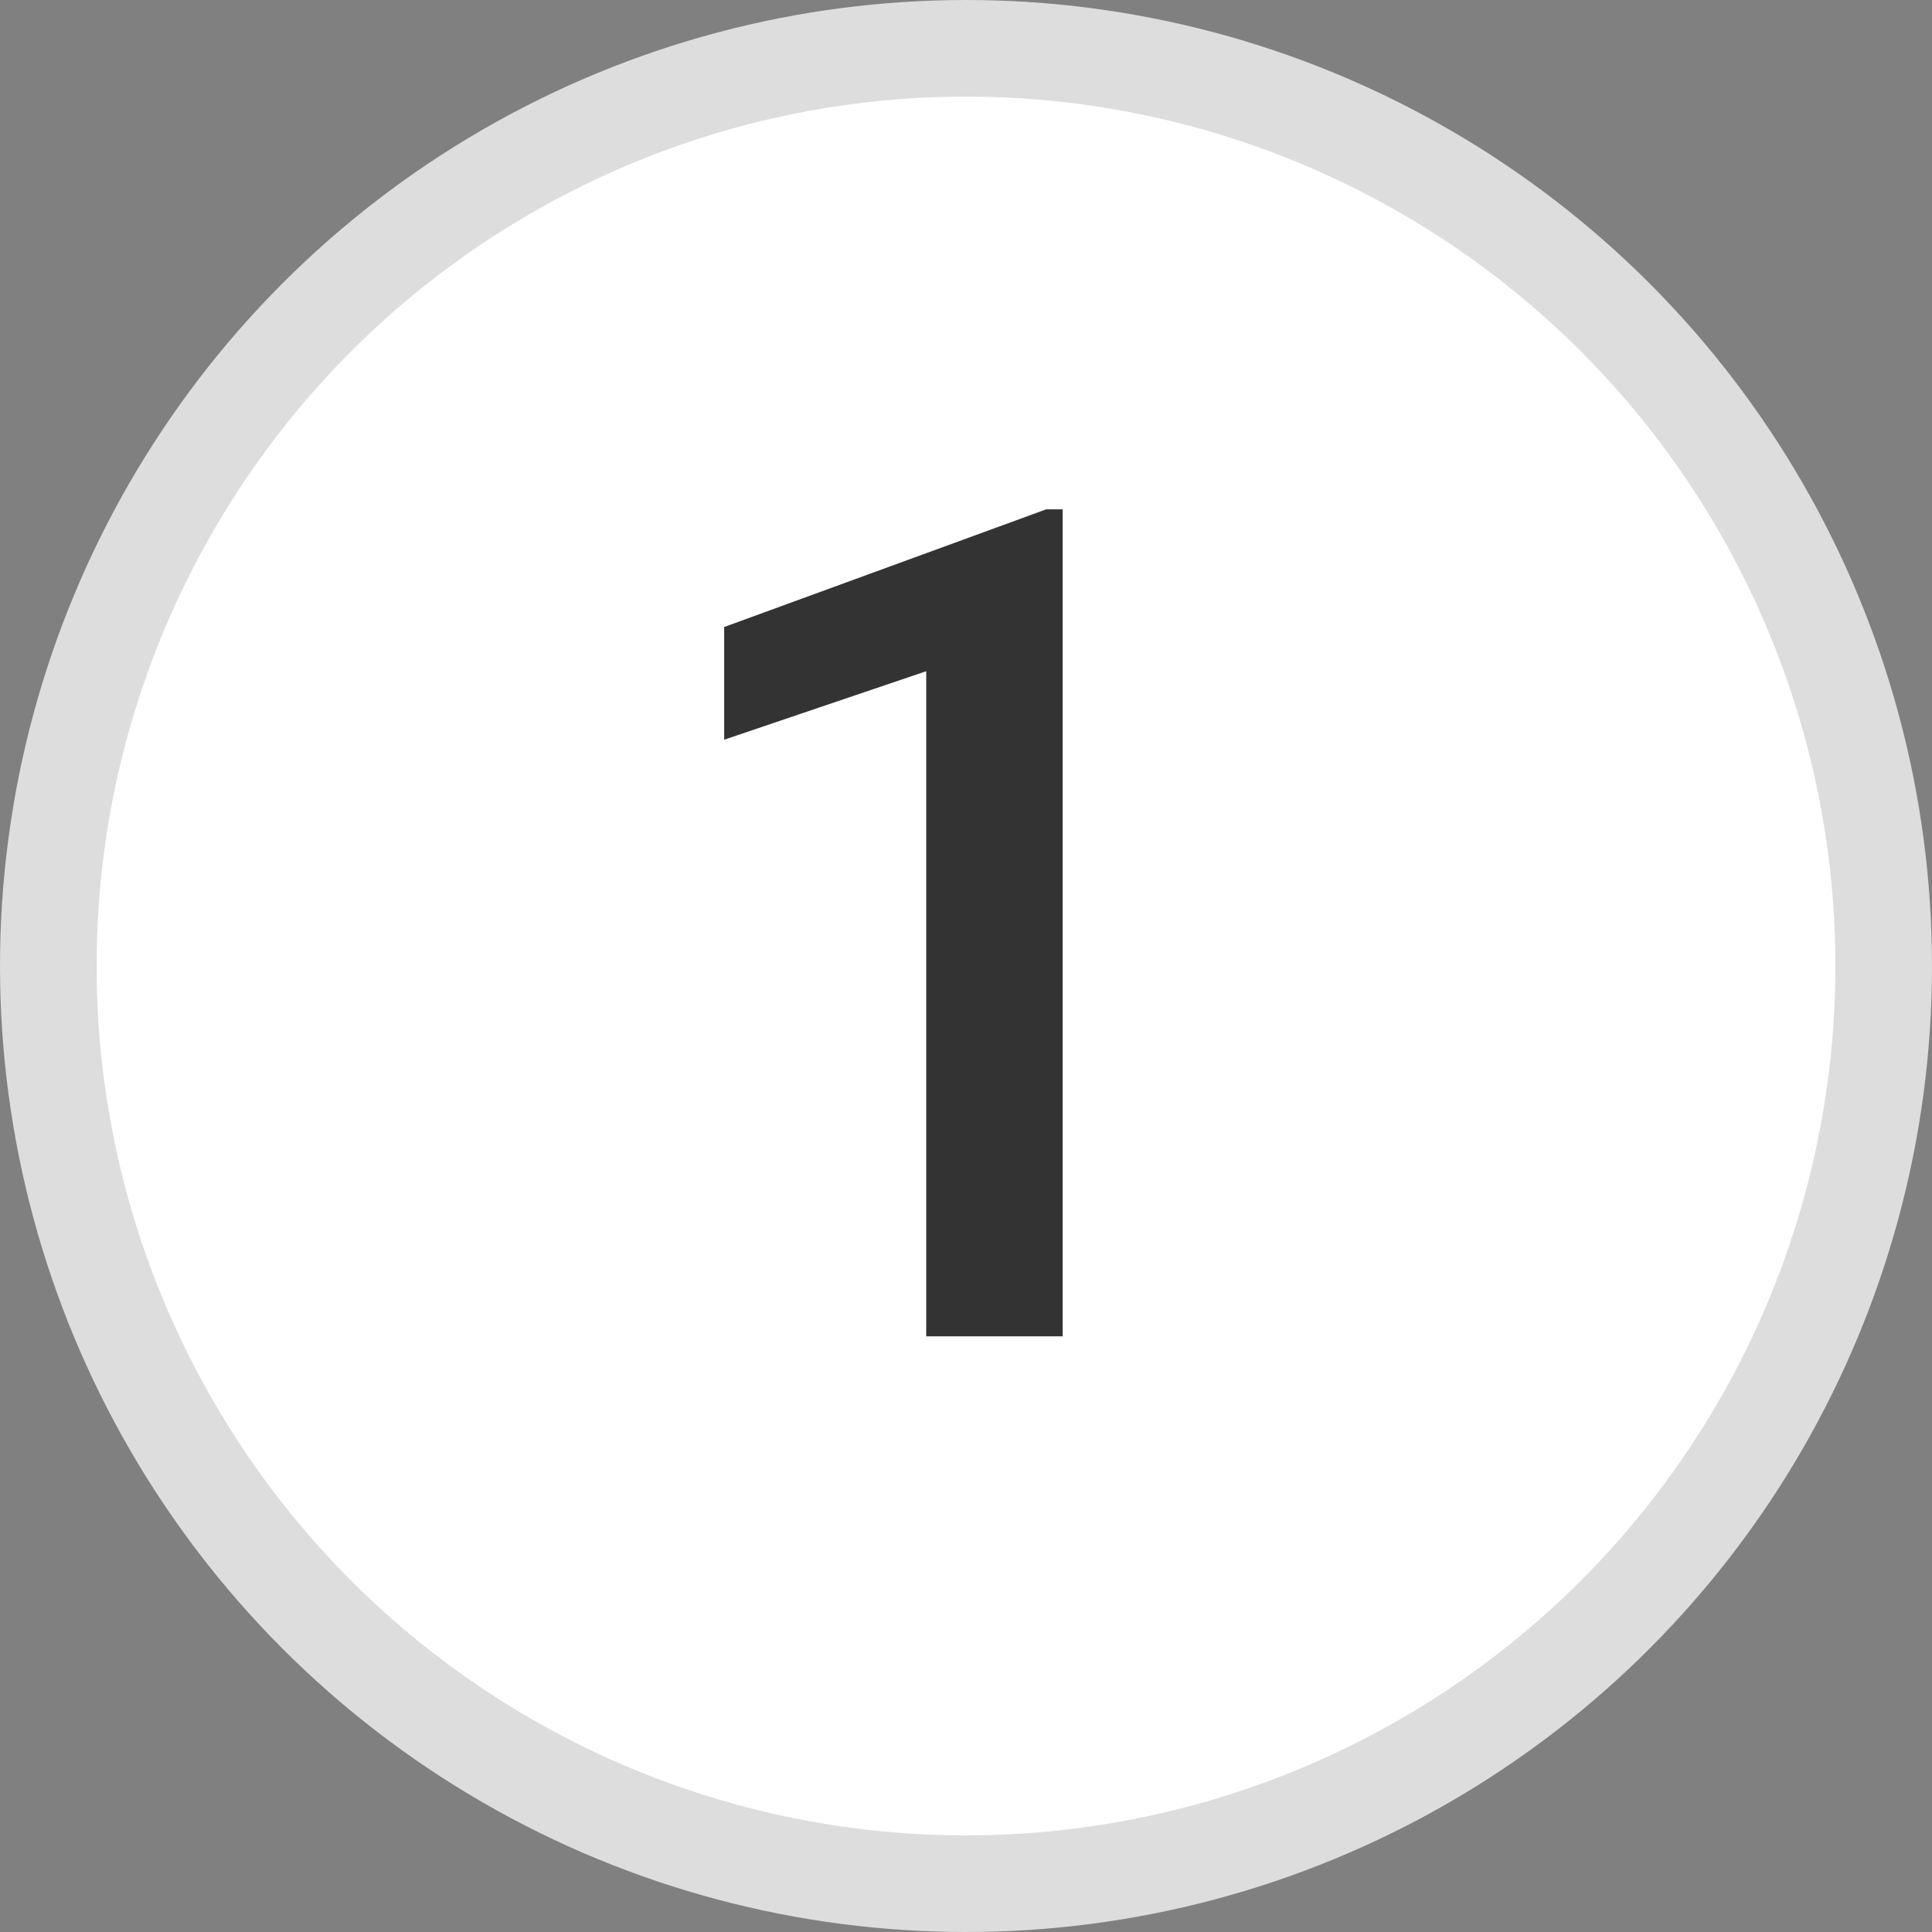
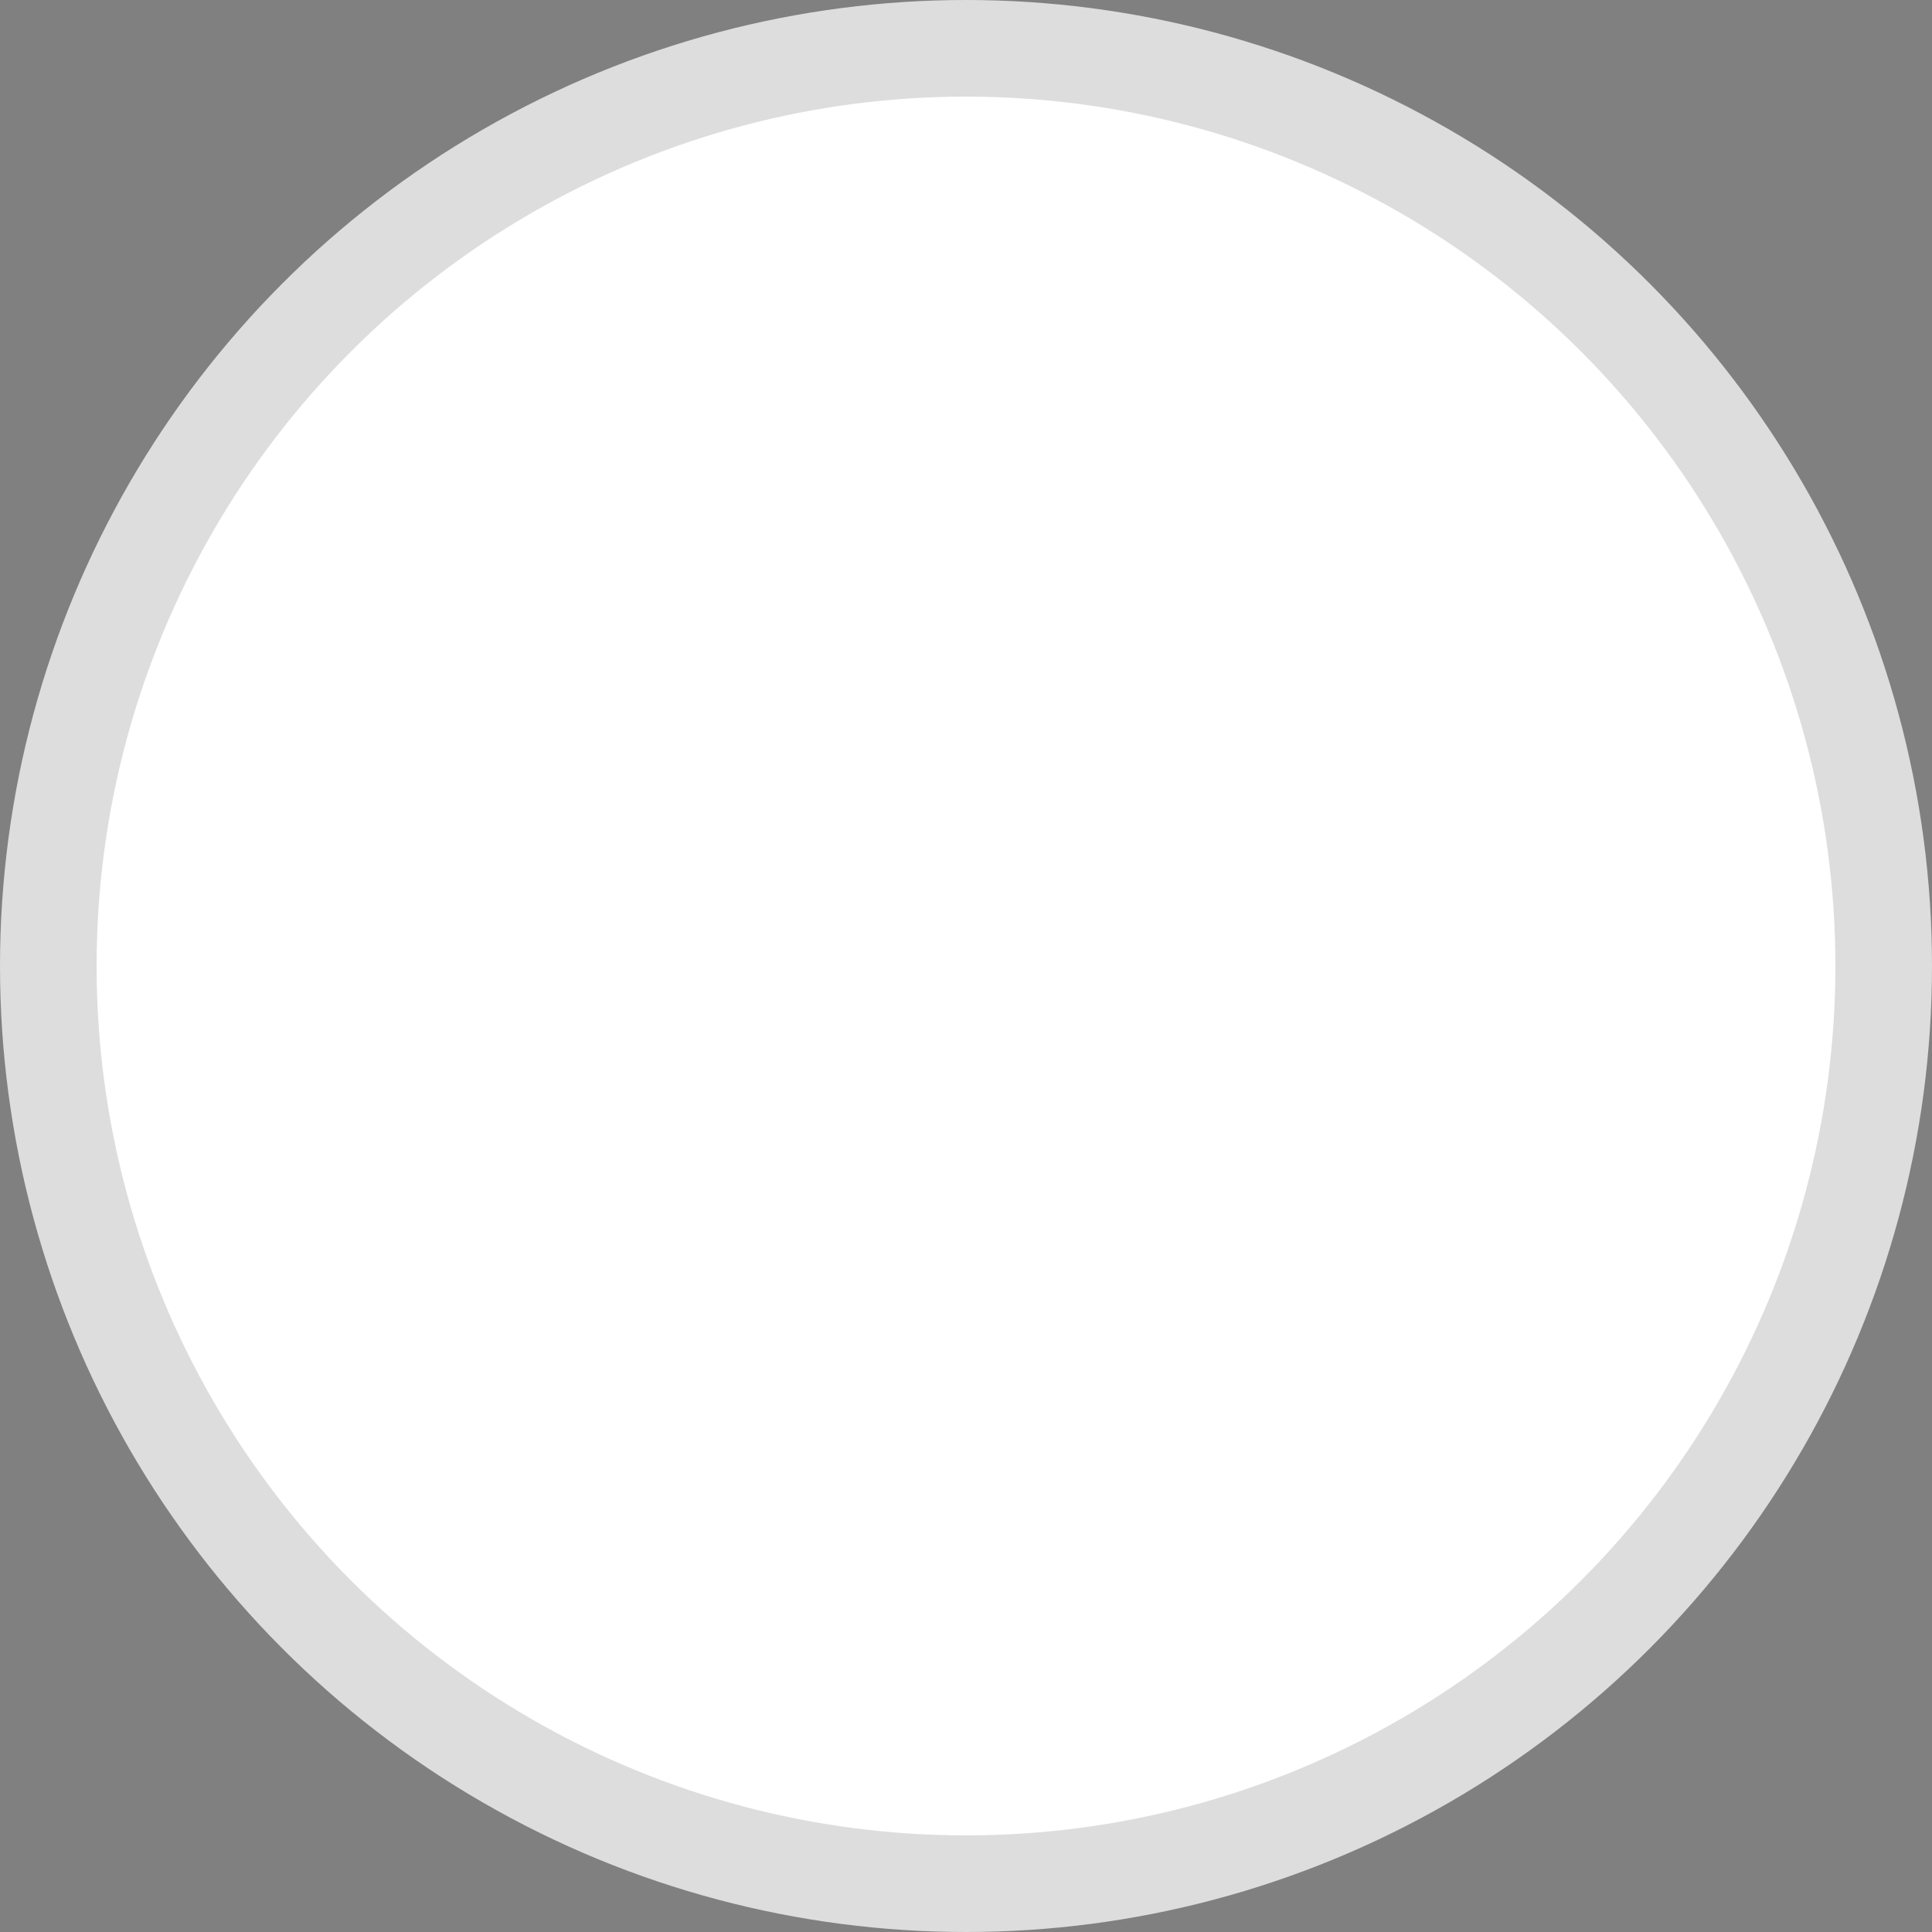
<svg xmlns="http://www.w3.org/2000/svg" width="24" height="24" viewBox="0 0 24 24" fill="none">
  <rect x="0" y="0" width="24" height="24" fill="#808080" stroke="none" />
  <circle cx="12" cy="12" r="11.4" fill="white" stroke="#DDDDDD" stroke-width="1.2" />
-   <path d="M13.201 6.327V16.6H11.506V8.338L8.996 9.189V7.789L12.997 6.327H13.201Z" fill="#333333" />
</svg>